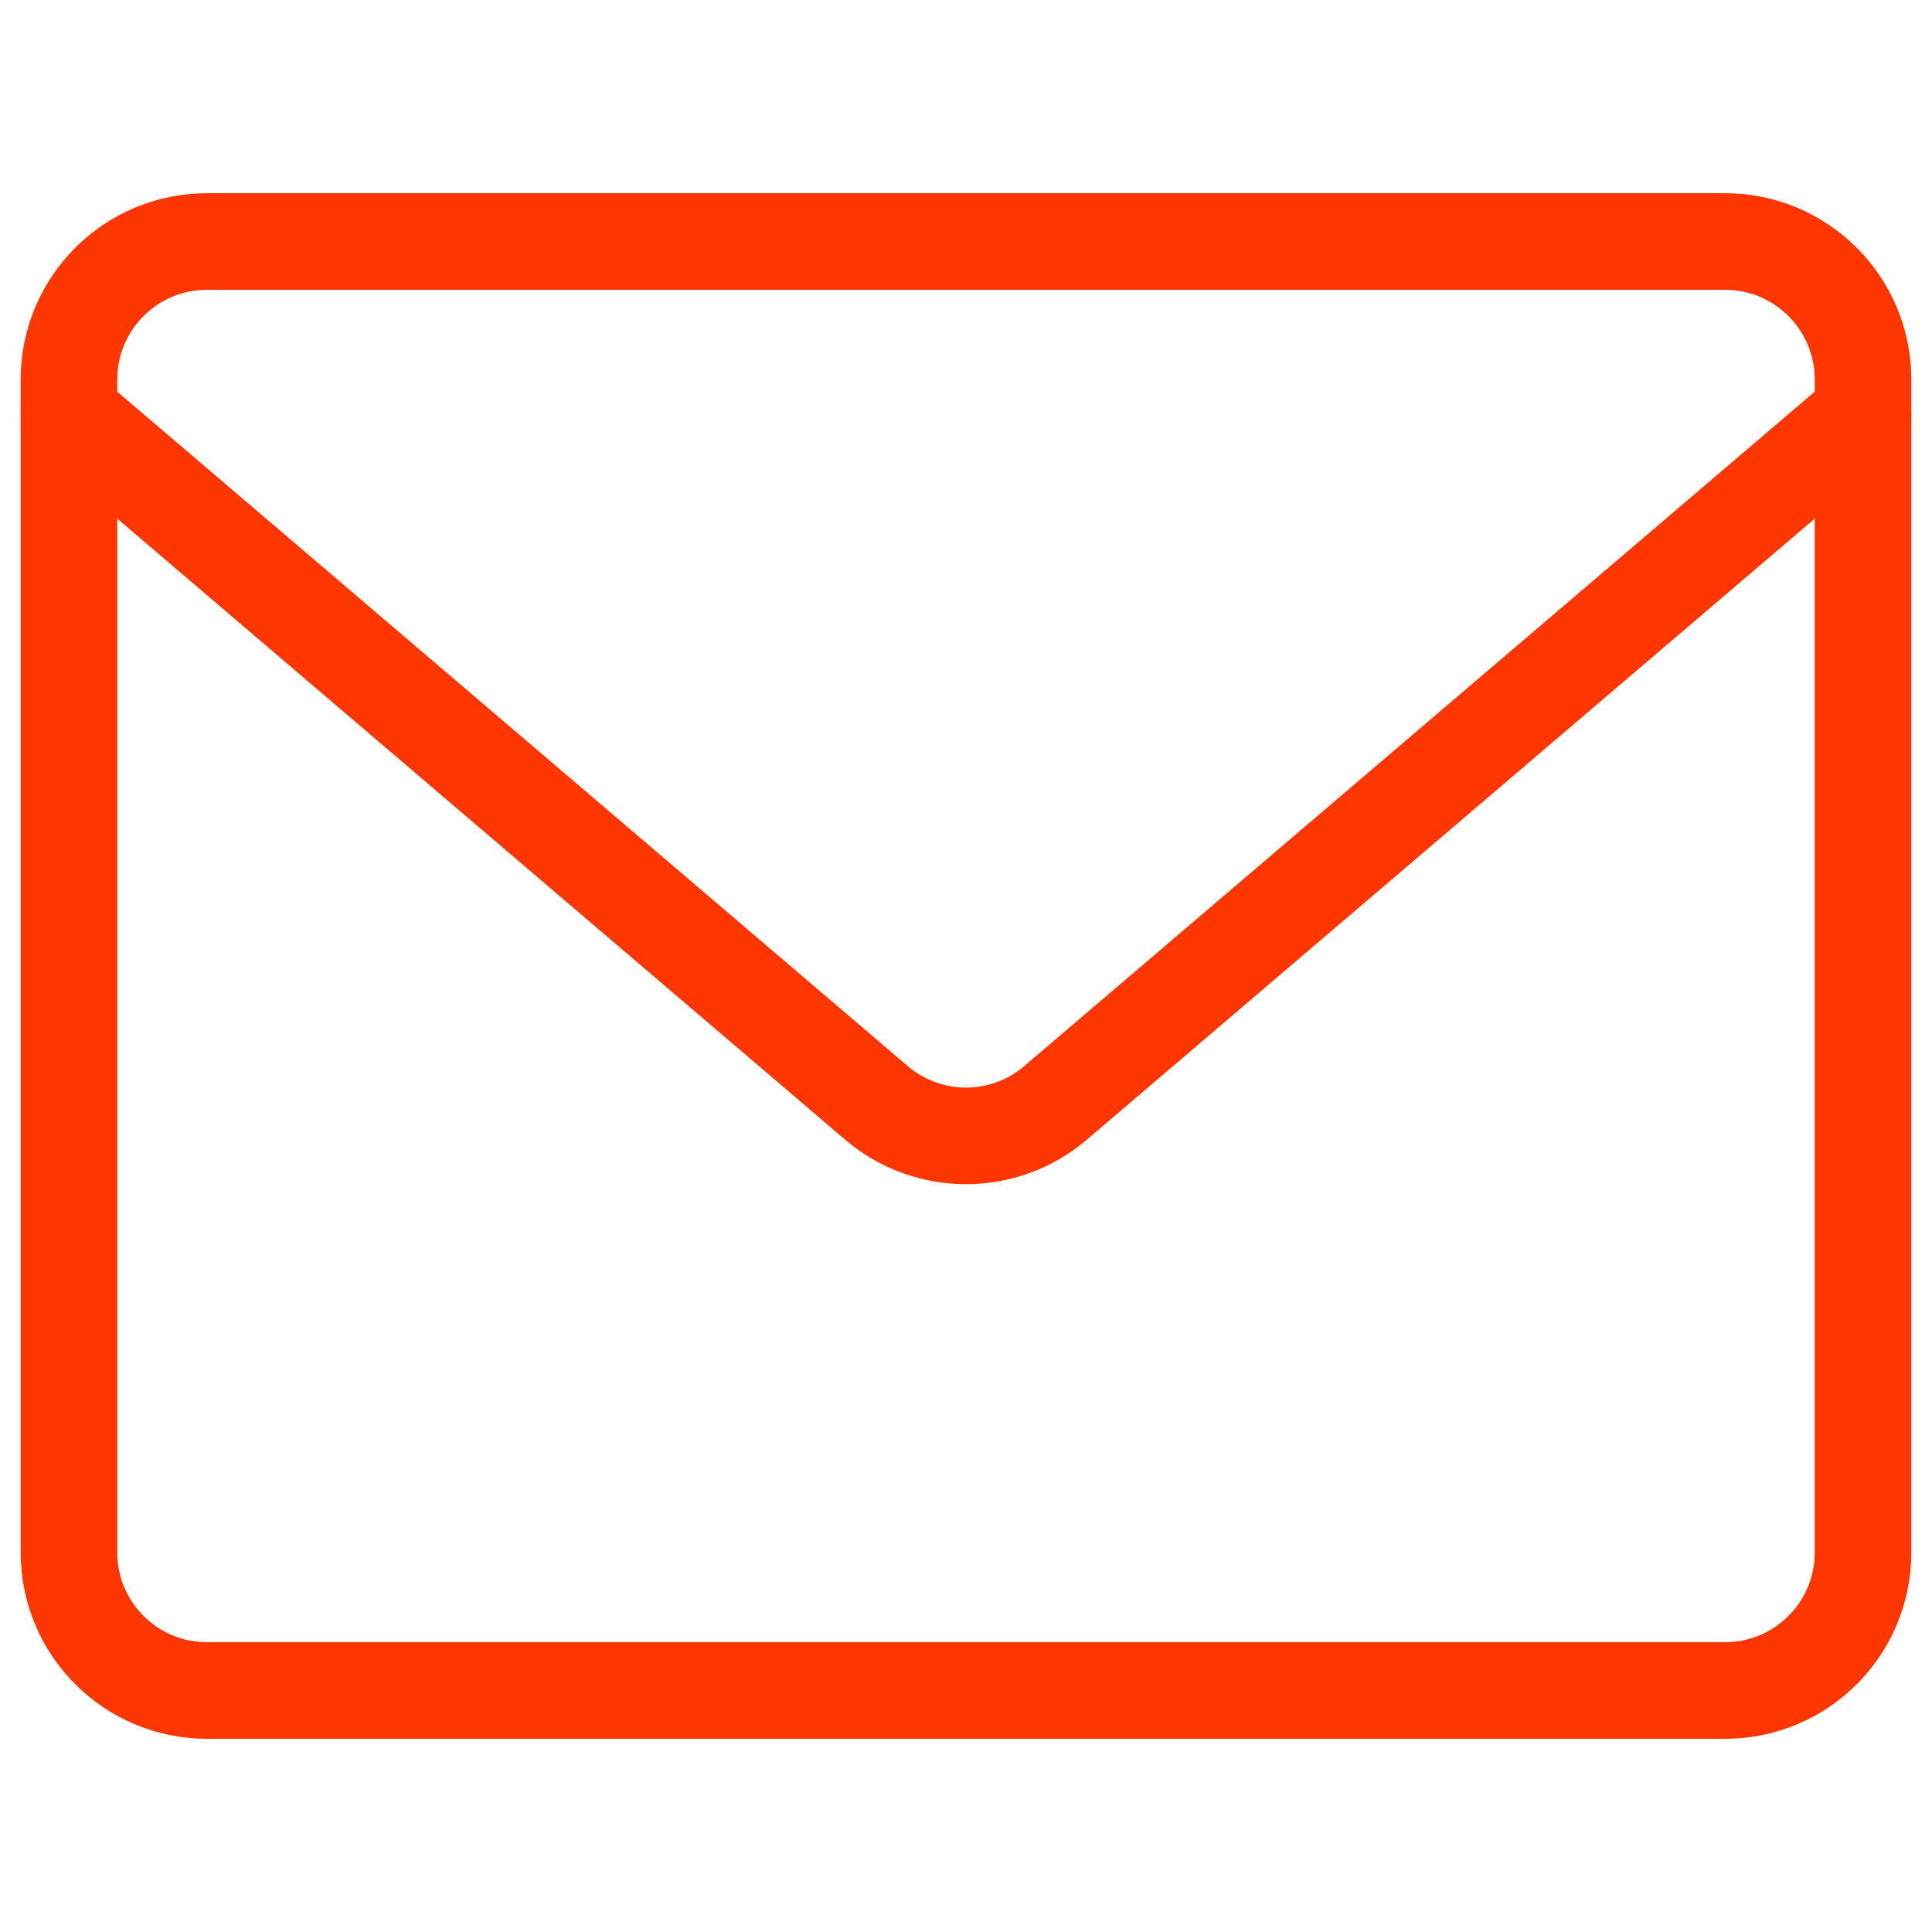
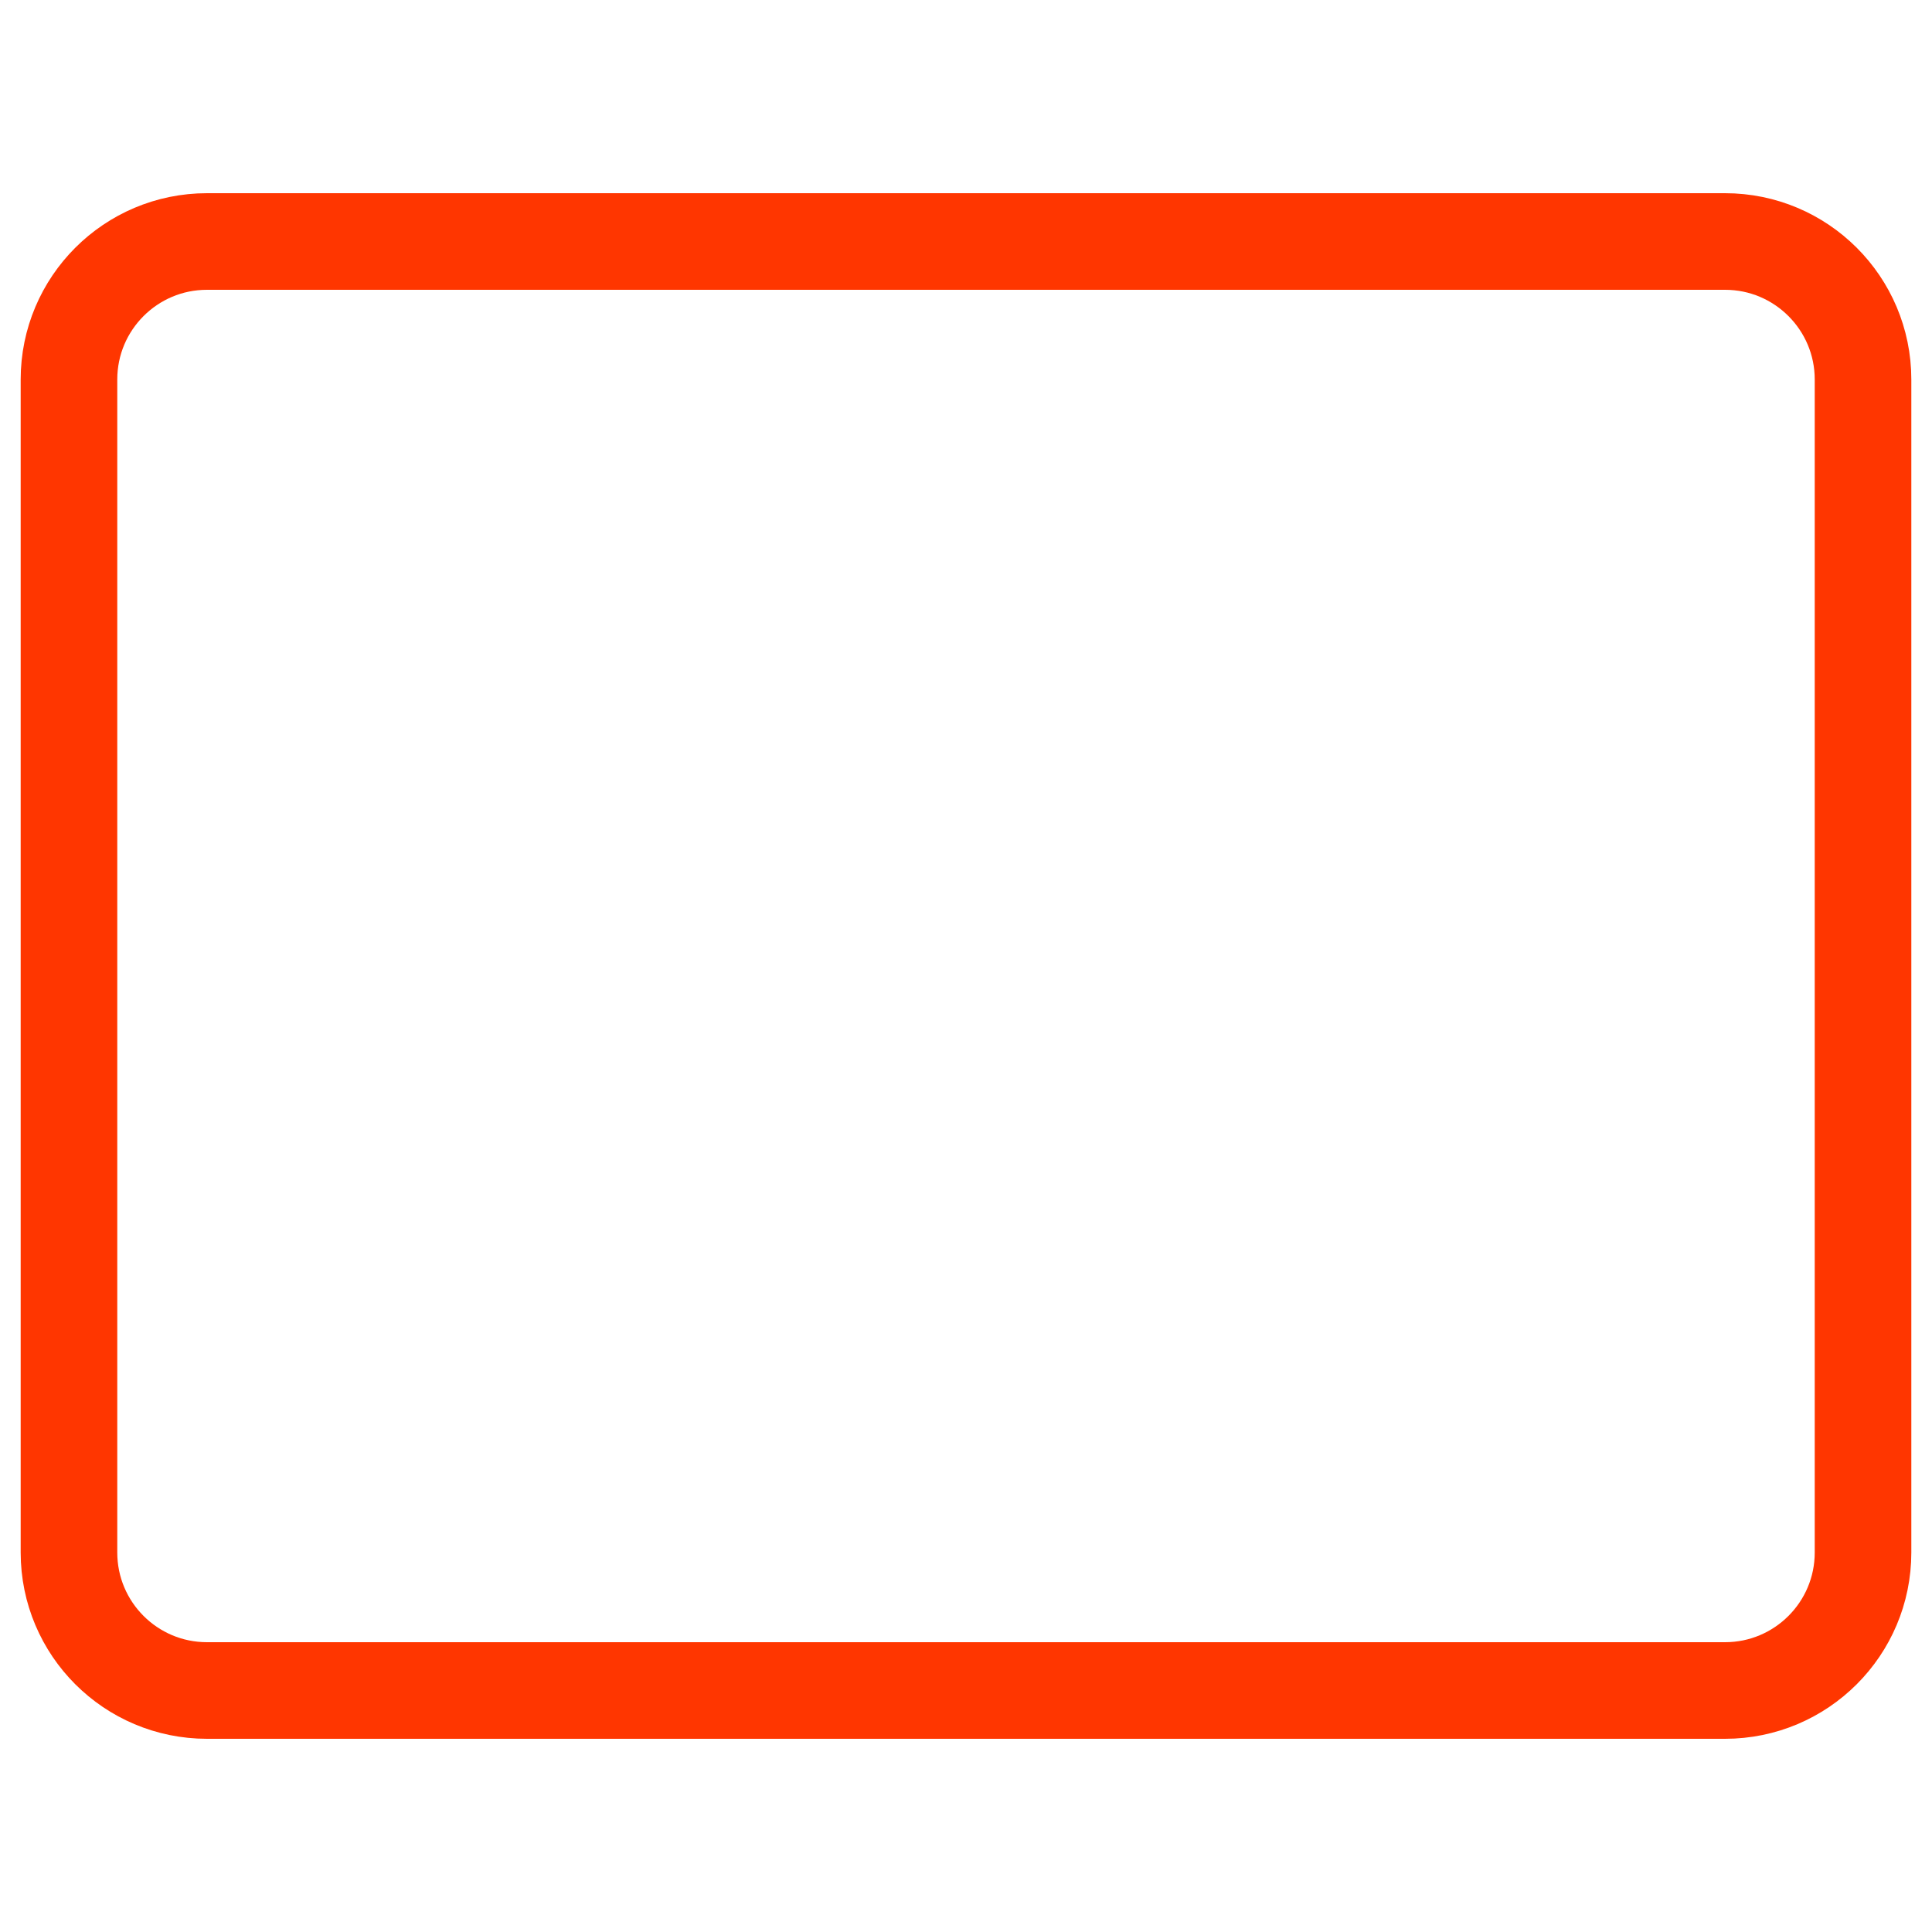
<svg xmlns="http://www.w3.org/2000/svg" width="30" height="30" viewBox="0 0 30 30" fill="none">
  <path d="M26.786 3.75H3.214C2.031 3.75 1.071 4.709 1.071 5.893V24.107C1.071 25.291 2.031 26.25 3.214 26.25H26.786C27.969 26.25 28.929 25.291 28.929 24.107V5.893C28.929 4.709 27.969 3.75 26.786 3.75Z" stroke="#FF3600" stroke-width="1.5" stroke-linecap="round" stroke-linejoin="round" />
-   <path d="M1.071 6.428L13.629 17.142C14.014 17.463 14.499 17.638 15 17.638C15.501 17.638 15.986 17.463 16.371 17.142L28.929 6.428" stroke="#FF3600" stroke-width="1.5" stroke-linecap="round" stroke-linejoin="round" />
</svg>